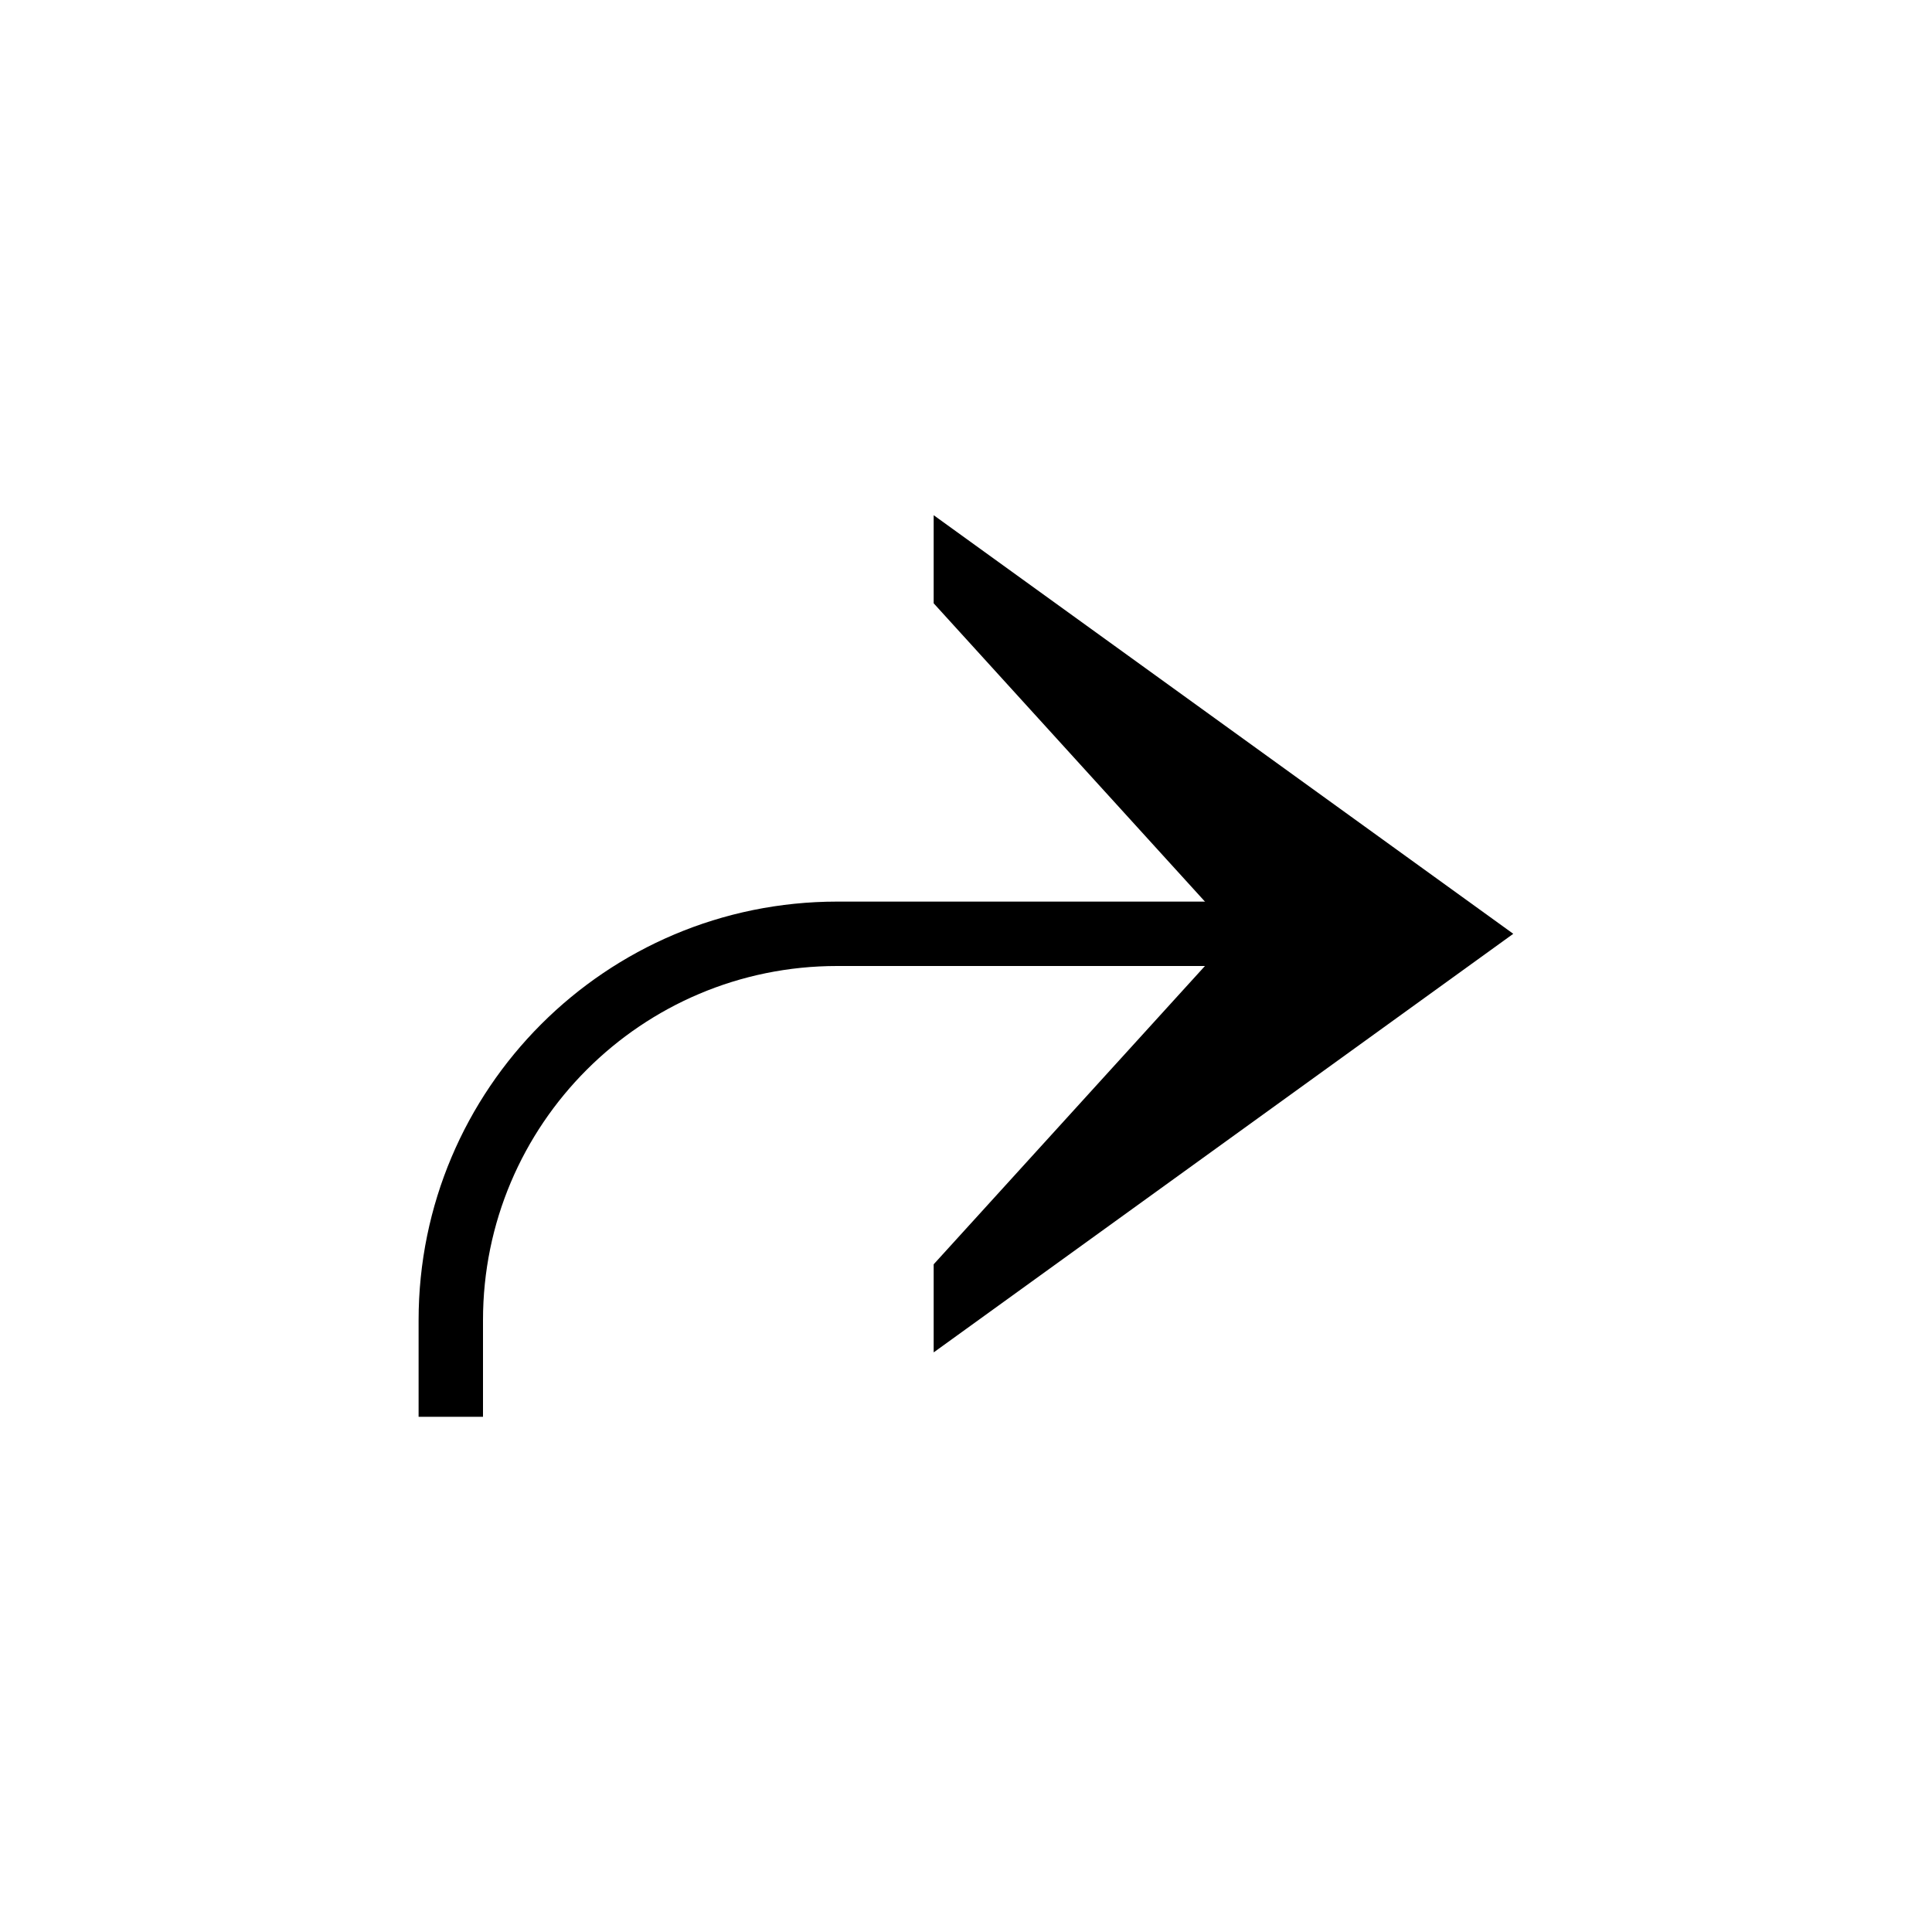
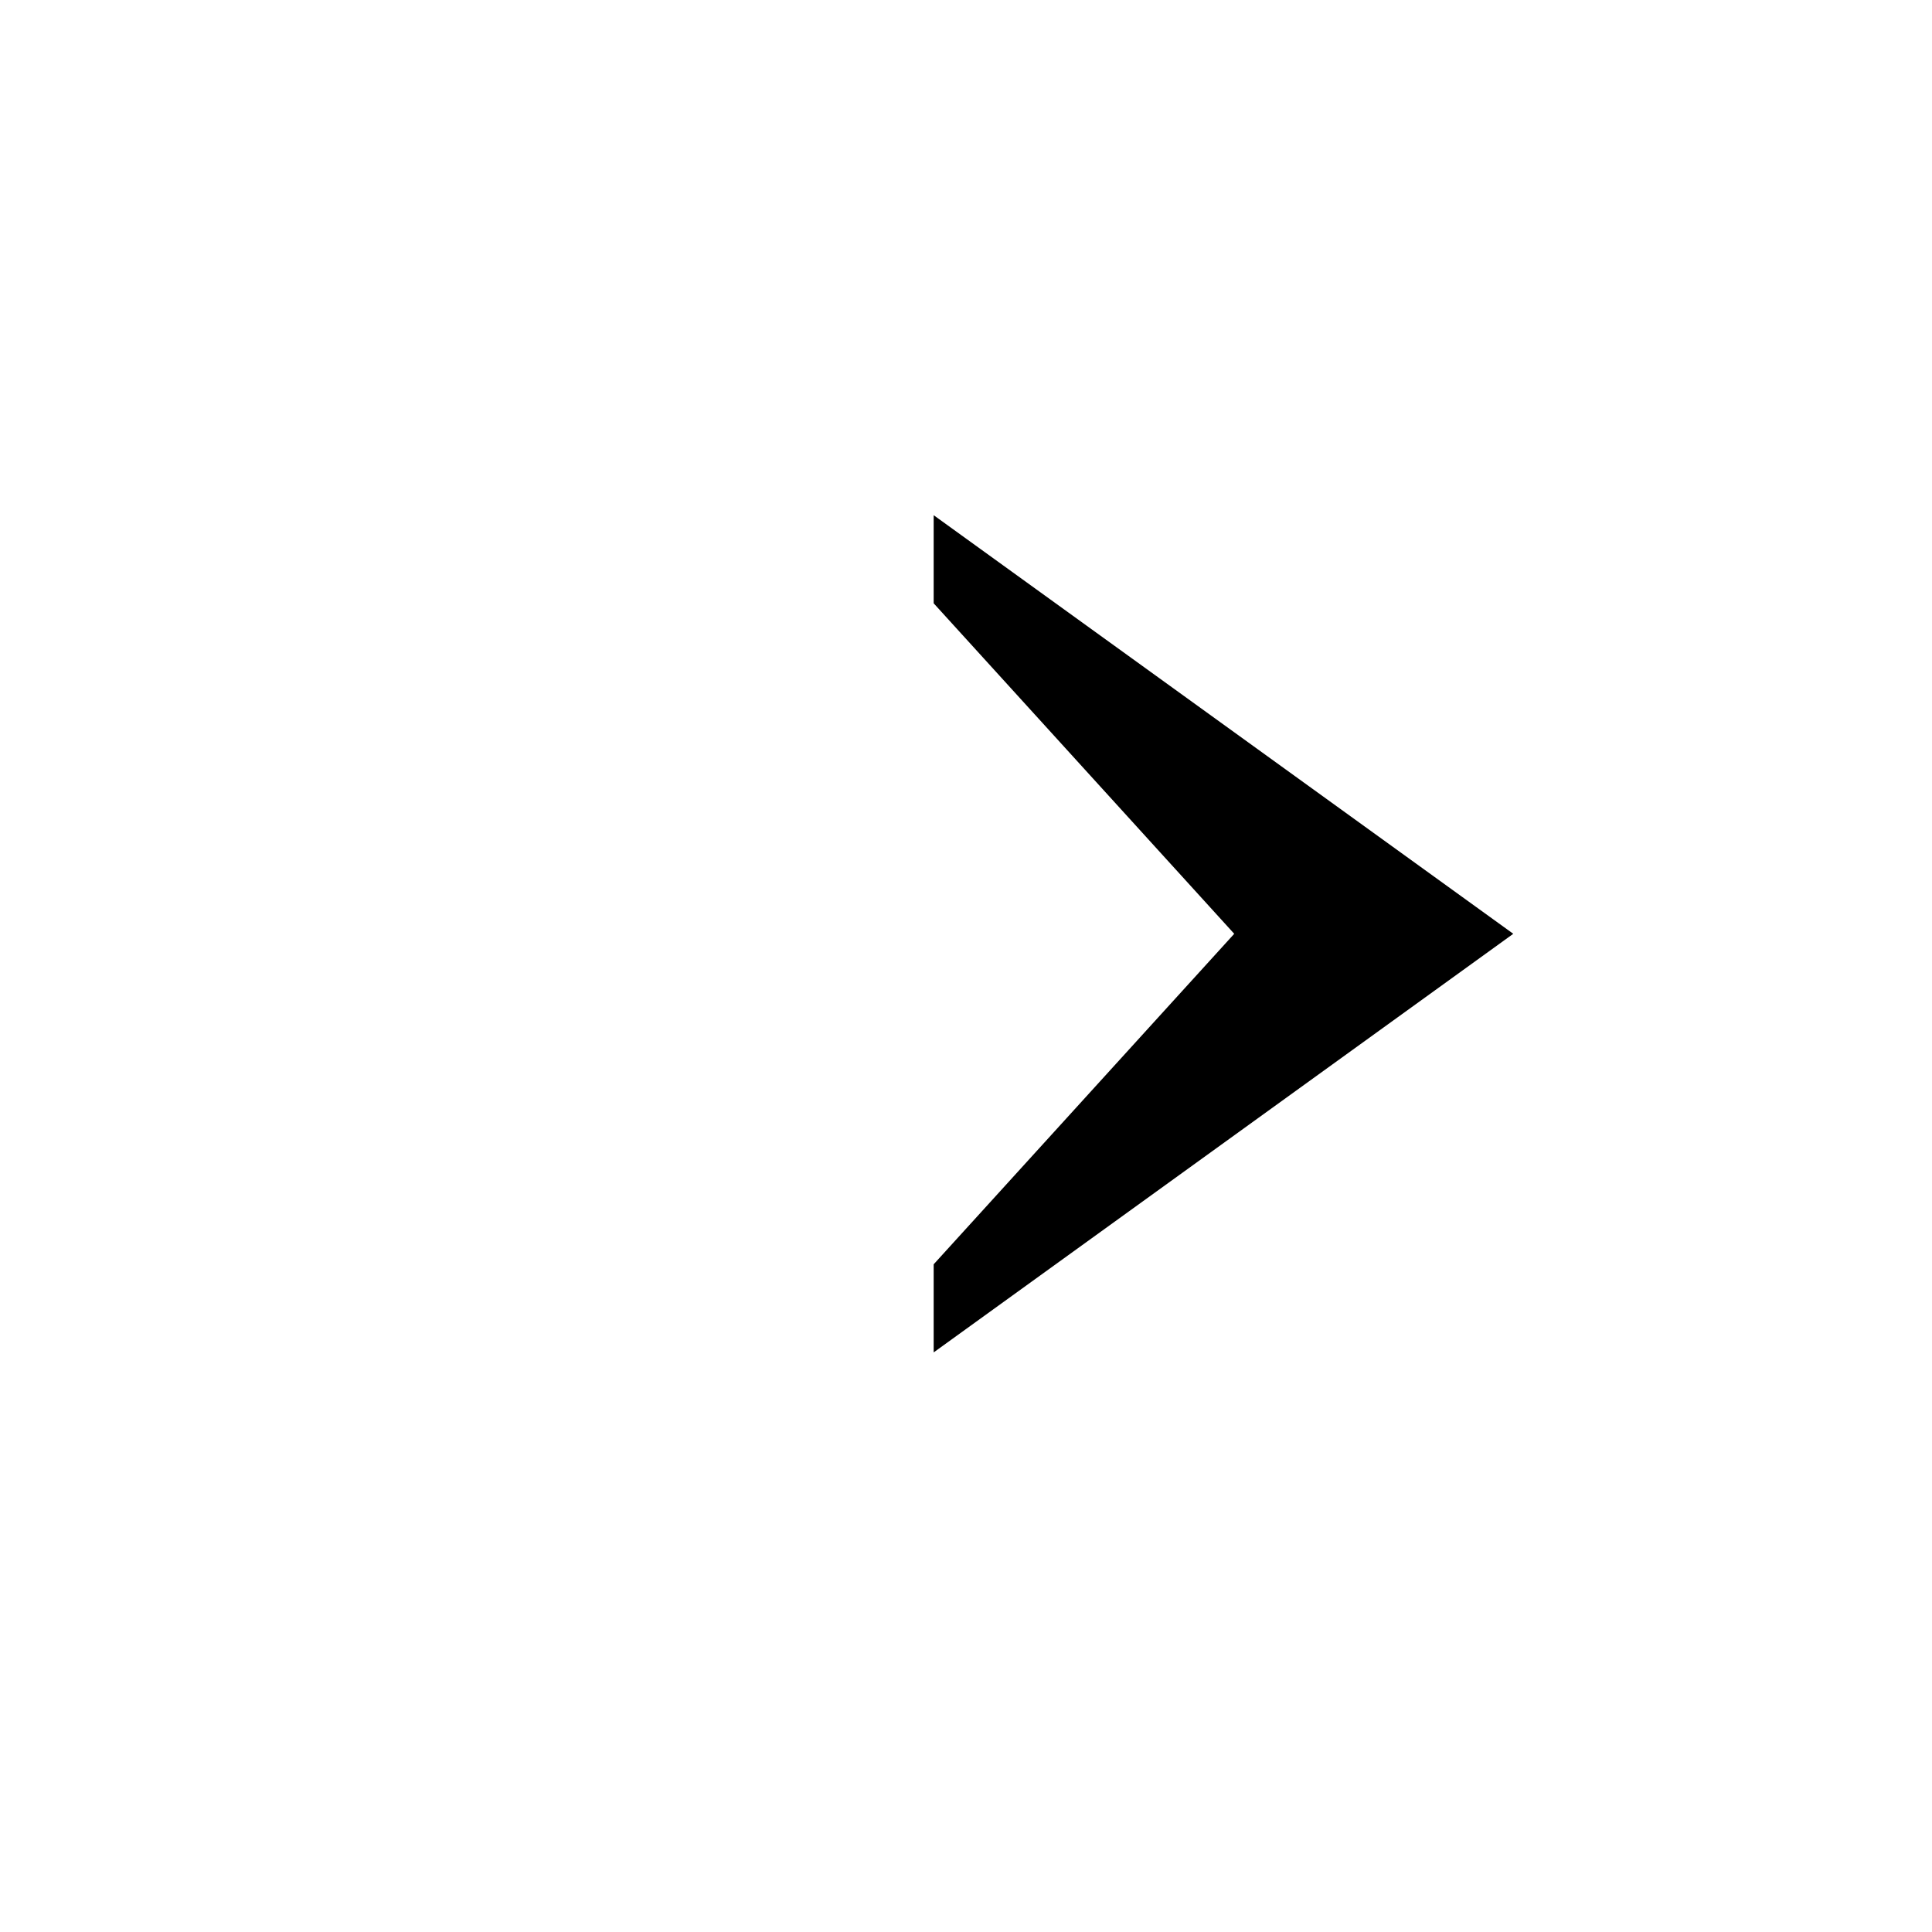
<svg xmlns="http://www.w3.org/2000/svg" width="30" height="30" viewBox="0 0 30 30" fill="none">
-   <path d="M19.223 14.5H13C9.686 14.5 7 17.186 7 20.5V22" stroke="black" />
  <path d="M14.498 9.368V8L23.498 14.5L14.498 21V19.632L19.165 14.5L14.498 9.368Z" fill="black" />
</svg>